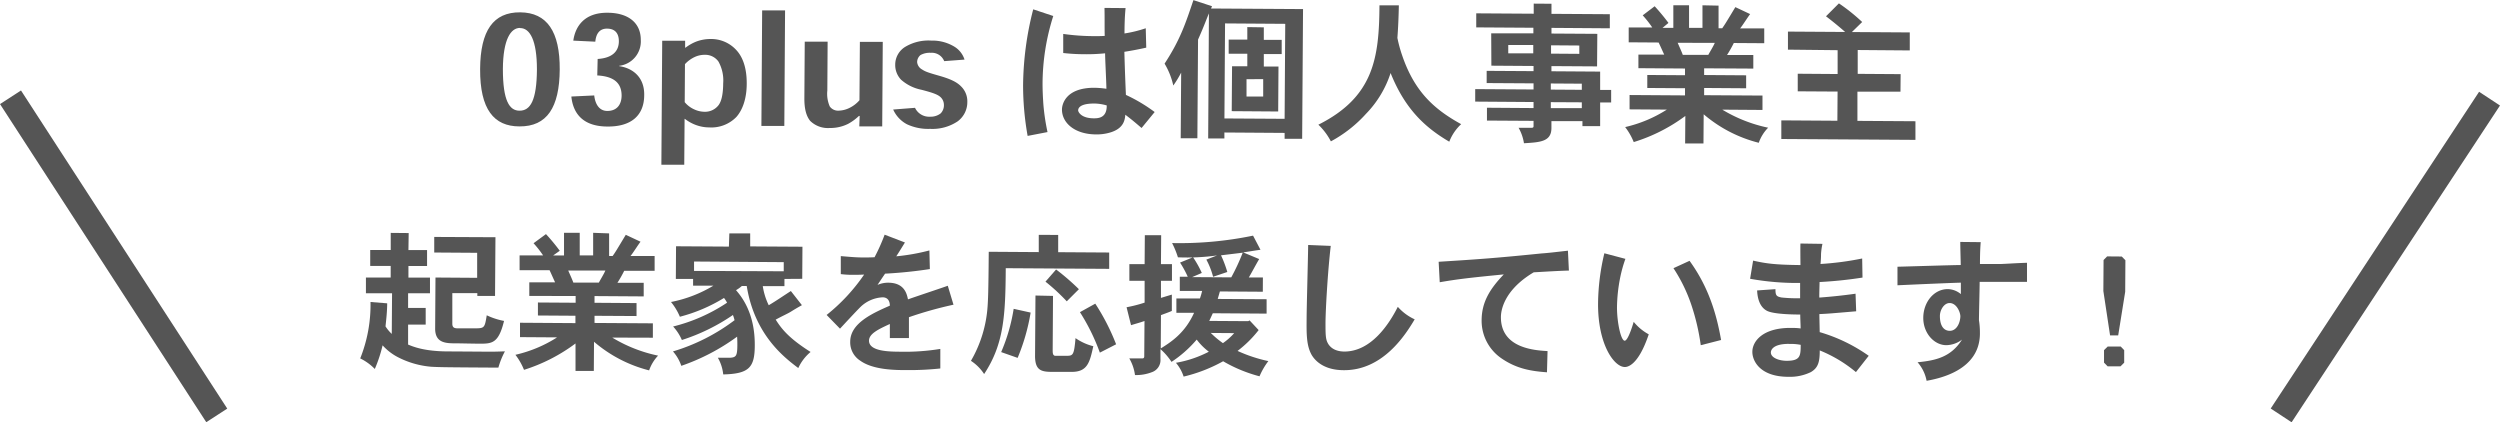
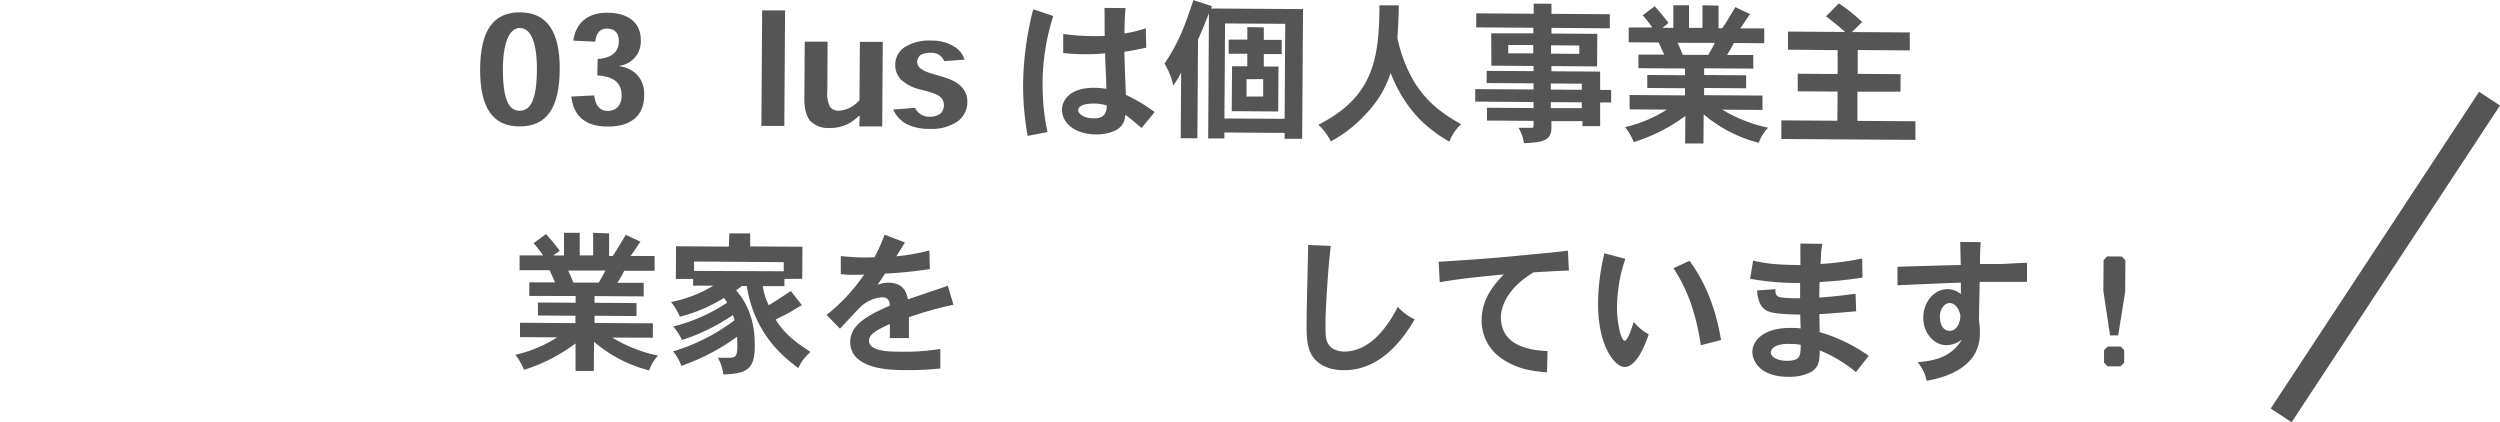
<svg xmlns="http://www.w3.org/2000/svg" width="599.85" height="101.32" viewBox="0 0 599.85 101.32">
  <defs>
    <style>.cls-1{fill:#555555;}.cls-2{fill:none;stroke:#555555;stroke-miterlimit:10;stroke-width:6px;}</style>
  </defs>
  <g id="レイヤー_2" data-name="レイヤー 2">
    <g id="レイヤー_1-2" data-name="レイヤー 1">
-       <path class="cls-1" d="M98.06,55.92,98,60l4.47,0,0,3.82-4.47,0,0,2.78,5.17,0,0,3.77-5.25,0,0,3.51,4.22,0,0,4-4.22,0,0,4.8c1.28.52,3.84,1.6,9.41,1.64,1.36,0,8,.05,9.49.06s2.2,0,4.33-.08a19.37,19.37,0,0,0-1.57,3.91c-11.54-.07-14-.09-16.08-.21a21.23,21.23,0,0,1-8.16-2.37,13.08,13.08,0,0,1-3.54-2.77,33.49,33.49,0,0,1-1.87,5.67A12.37,12.37,0,0,0,86.43,86,34.64,34.64,0,0,0,88.9,72.46l4,.32c0,1.8-.2,3.67-.4,5.53A9.35,9.35,0,0,0,94,80.12l.07-9.75-6.27,0,0-3.78,5.94,0,0-2.78-4.91,0,0-3.82,4.92,0,0-4.11Zm20.82,1L118.78,71l-4.25,0v-.66l-6,0,0,7.3c0,1.1.61,1.17,1.71,1.14l3.49,0c2.49,0,2.56,0,3.06-3.13A16.59,16.59,0,0,0,120.94,77c-1.32,5.45-2.93,5.48-6,5.46-1.51,0-3.92-.07-5.43-.08-2.45,0-5.13,0-5.1-3.58l.08-12.21,10,.07,0-6-10.3-.07,0-3.74Z" />
      <path class="cls-1" d="M146.15,56l0,5.42H147c.71-1,.93-1.39,3.15-5.08L153.69,58c-.45.54-2,3-2.41,3.42l5.79,0,0,3.56-7.3,0a29.5,29.5,0,0,1-1.63,2.88l6.31,0,0,3.26-11.8-.08v1.61l10.08.07,0,3.11-10.08-.06v1.72l14,.09,0,3.45L146.9,81a34.82,34.82,0,0,0,11,4.33,9.81,9.81,0,0,0-2.15,3.54A32.5,32.5,0,0,1,142.53,82l-.05,7-4.39,0,0-6.59a41.3,41.3,0,0,1-12.36,6.33,15.39,15.39,0,0,0-2.06-3.61,31.51,31.51,0,0,0,10-4.18l-8.9-.06,0-3.45,13.3.09V75.76l-9-.06,0-3.12,9.05.06,0-1.61L127,71l0-3.26,6.19,0c-.47-1-.94-2.1-1.33-2.91l-7.19,0,0-3.55,5.64,0a24.87,24.87,0,0,0-2.29-2.92L131,56.17a47.65,47.65,0,0,1,3.31,4l-1.58,1.12,2.6,0,0-5.43,3.77,0,0,5.42,3.22,0,0-5.42Zm-9.81,8.91c.43,1,.9,2,1.23,2.9l6.12,0c.44-.84,1.15-1.94,1.56-2.89Z" />
      <path class="cls-1" d="M188.22,66.93v1.72l-5.2,0a15.8,15.8,0,0,0,1.43,4.59c1.7-1,3.57-2.29,5.31-3.41l2.65,3.39c-1.4.79-2,1.16-2.69,1.59s-1.8.91-3.6,1.88c1.38,2.17,3.08,4.42,8.37,7.76a11,11,0,0,0-2.95,3.86c-3.32-2.51-10.47-7.91-12.37-19.69H178a7.71,7.71,0,0,1-1.4,1c1.09,1.29,4.55,5.23,4.5,13.22,0,5.35-1.37,6.85-7.57,7a10,10,0,0,0-1.29-4l2.93,0c1.47-.1,1.73-.47,1.75-3,0-.52,0-1.14-.06-2.06a50.38,50.38,0,0,1-13.39,7,10,10,0,0,0-2-3.46,46.77,46.77,0,0,0,14.78-7.49,11.55,11.55,0,0,0-.39-1.25,46.81,46.81,0,0,1-12.25,6,11.65,11.65,0,0,0-2.1-3.24,41.1,41.1,0,0,0,12.94-5.71,7.76,7.76,0,0,0-.73-1.14,38.76,38.76,0,0,1-10.59,4.51A14.33,14.33,0,0,0,161,72.46a31.21,31.21,0,0,0,10.18-3.92l-4.88,0V66.93l-4.14,0,.05-7.84,12.68.08L175,56l5,0,0,3.12,12.54.08-.05,7.7Zm-.17-1.84,0-2.19-21.52-.15V65Z" />
      <path class="cls-1" d="M217.13,58.18c-.67,1.09-1.41,2.3-2.08,3.32A49.55,49.55,0,0,0,223,60.09l.11,4.47a107.34,107.34,0,0,1-10.74,1.1c-.59.84-1.26,1.86-1.82,2.7a6.37,6.37,0,0,1,2.54-.53c3.92,0,4.49,2.67,4.77,4,2.1-.75,8.89-3,9.55-3.27l1.37,4.55a92.7,92.7,0,0,0-10.69,3l0,5-4.58,0c0-.92,0-2.2,0-3.37-2.75,1.26-5,2.34-5,4,0,2.6,4.9,2.63,7.46,2.65a53,53,0,0,0,9.65-.67v4.69a69.88,69.88,0,0,1-7.92.39c-2.75,0-8.17,0-11.31-2.27A5.21,5.21,0,0,1,204,82c0-4.43,5.29-6.81,9.51-8.66,0-1-.42-2-1.74-2a8.21,8.21,0,0,0-5.22,2.23c-.85.81-4.32,4.56-5,5.29l-3.21-3.29a44.43,44.43,0,0,0,9-9.69c-1.39.07-2.12.06-3.22.06a23.56,23.56,0,0,1-2.38-.17l0-4.32c3.23.28,4,.32,5.43.33.66,0,1.5,0,2.67-.06a44.58,44.58,0,0,0,2.42-5.41Z" />
-       <path class="cls-1" d="M253.9,56.37l0,4.14,12.24.08,0,3.92-24.82-.16c-.07,11.21-.41,18.18-5.19,25.4a10.68,10.68,0,0,0-3.16-3.17,30,30,0,0,0,4-13.17c.08-1.24.2-2.82.27-13l12,.08,0-4.14ZM247.29,75a48.49,48.49,0,0,1-3.12,10.87l-3.95-1.39a43,43,0,0,0,3-10.38Zm5.37-4-.08,12.86c0,.84,0,1.36.54,1.51.11,0,1.72,0,2.64,0,1.68,0,1.94,0,2.3-4.24a12.87,12.87,0,0,0,4.27,1.94c-.86,3.88-1.39,6.18-5.24,6.16-1.07,0-3.15,0-4.44,0-2.67,0-4.32-.22-4.3-3.88l.1-14.44Zm3.3,1.3a47.61,47.61,0,0,0-5.11-4.72l2.55-2.92a56.55,56.55,0,0,1,5.47,4.73Zm6.84.56a52.6,52.6,0,0,1,5,9.75l-3.9,2a49,49,0,0,0-4.78-9.71Z" />
-       <path class="cls-1" d="M302,79.2a27.5,27.5,0,0,1-5.06,5,35,35,0,0,0,7.39,2.44,16.7,16.7,0,0,0-2.12,3.65,34.85,34.85,0,0,1-8.73-3.61A37,37,0,0,1,284,90.36a9.77,9.77,0,0,0-1.85-3.31,27,27,0,0,0,7.9-2.66,14.46,14.46,0,0,1-2.91-2.91,28.38,28.38,0,0,1-6.05,5.35,14.93,14.93,0,0,0-2.65-3.06l0,2.34a3.08,3.08,0,0,1-2.11,3.21,10.32,10.32,0,0,1-4,.67,10.76,10.76,0,0,0-1.37-4l3.19,0c.29,0,.4-.22.4-.47l.06-8.5c-1,.36-2.2.68-3.23,1l-1.07-4.3a32.84,32.84,0,0,0,4.33-1.11l0-5.24-3.66,0,0-4,3.66,0,.05-6.93,3.92,0-.05,6.93,2.64,0,0,4-2.64,0,0,4.11c.73-.22,1.65-.51,2.61-.79l0,3.92c-.92.39-1.87.72-2.61,1l-.05,8c2.54-1.59,5.81-3.7,8-8.56l-4.25,0,0-3.44,5.65,0a14,14,0,0,0,.52-1.8l-5.35,0,0-3.41h1.91A25.29,25.29,0,0,0,283.14,63l3.12-1.27a24.42,24.42,0,0,1,2.1,3.76l-2.31,1,9.38.06a50.64,50.64,0,0,0,2.75-5.92l-5.21.63a27.75,27.75,0,0,1,1.51,4l-3.41,1.15a18.53,18.53,0,0,0-1.62-4.12l2.57-1a52.08,52.08,0,0,1-9.39.45,21.08,21.08,0,0,0-1.4-3.42,86.77,86.77,0,0,0,19.43-1.78l1.78,3.39c-1.73.24-2.94.46-4.15.63l3.84,1.6c-.74,1.24-1.78,3.22-2.49,4.42l3.38,0L303,70l-10.3-.07-.52,1.8,11.73.07,0,3.45L291,75.16,290.15,77l9.35.06.33-.18Zm-11.48.69a21.6,21.6,0,0,0,2.91,2.44,14.73,14.73,0,0,0,2.7-2.4Z" />
      <path class="cls-1" d="M319.3,59c-.74,6.34-1.24,15.42-1.26,18.43,0,2.56,0,3.88.52,4.84.33.66,1.31,2.06,4,2.08,6.45,0,10.75-6.6,12.83-10.73a12.12,12.12,0,0,0,4.05,3c-2.19,3.69-7.6,12.26-17,12.2-5.31,0-7.2-2.8-7.71-3.64-1.27-2.25-1.25-5-1.22-8.73,0-2.53.35-14.88.37-17.67Z" />
      <path class="cls-1" d="M376.44,64.92c-2.42.06-5.58.26-8.44.42-7.43,4.42-7.87,9.51-7.87,10.72-.05,7.52,8.15,8,11.19,8.18l-.14,5.09c-3.77-.28-7.18-.82-10.79-3.26a10.93,10.93,0,0,1-4.89-9.16c0-4.43,2-7.61,5.32-11.07-8,.79-10.86,1.1-15.37,1.88l-.26-4.91c9.53-.6,13.53-.87,24.68-2,1.54-.1,3.26-.31,6.34-.66Z" />
      <path class="cls-1" d="M390,62.11a31.62,31.62,0,0,0-1.24,4.43,38.62,38.62,0,0,0-.78,7.21c0,3.6.93,8,1.85,8,.77,0,1.86-3.5,2.16-4.53a12,12,0,0,0,3.61,3c-2.62,7.79-5.3,7.84-5.74,7.84-2.56,0-6.49-5.39-6.42-15.29a53.44,53.44,0,0,1,1.51-12Zm15.39.47c4.68,6.45,6.51,13,7.57,19l-4.88,1.25a52.85,52.85,0,0,0-2.25-9.65,38,38,0,0,0-4.3-8.83Z" />
      <path class="cls-1" d="M437.28,58.51a16,16,0,0,0-.34,2.38,23.64,23.64,0,0,1-.13,2.45,70.39,70.39,0,0,0,10-1.32l.08,4.58a99.34,99.34,0,0,1-10.3,1.07c0,.58-.1,3.22-.06,3.73,2.78-.2,6-.54,8.69-.93l.15,4.22c-6,.51-6.67.58-8.83.67,0,.7.08,3.81.08,4.33a39.48,39.48,0,0,1,11.76,5.68l-3.07,3.91a32.63,32.63,0,0,0-8.68-5.2c0,2.68-.33,4.14-2.13,5.2a11.49,11.49,0,0,1-5.39,1.13c-6.82,0-8.67-3.83-8.65-6,0-2.49,2.46-5.77,9.24-5.73.66,0,1.43,0,2.34.13,0-.92-.09-2.24-.09-3.34-.84,0-6.3,0-8-.9-2.09-1.11-2.29-3.82-2.35-4.88l4.4-.31c0,1.47.2,1.76,1.45,2a35.27,35.27,0,0,0,4.47.18l0-3.67a63.07,63.07,0,0,1-12-1l.72-4.36c3.15.72,5.31,1,11.36,1.07,0-.74-.05-4.37,0-5.17Zm-8.07,24c-4.29,0-4.31,1.88-4.31,2.06,0,1.29,2,2,3.8,2,3.3,0,3.34-1.19,3.36-3.83A12.56,12.56,0,0,0,429.21,82.53Z" />
      <path class="cls-1" d="M475.25,58.1c-.16,2-.17,3.88-.18,5.24,2.27,0,3.7,0,5.1,0,1.68-.06,3.37-.2,6.19-.29v4.58c-1.61,0-9.57,0-11.36,0,0,1.47-.17,7.88-.17,9.2a18.89,18.89,0,0,1,.23,3.12v.14c-.06,8.73-9.64,10.71-12.79,11.28a9.39,9.39,0,0,0-2.17-4.45c4.25-.41,8-1.19,10.66-5.43A6.38,6.38,0,0,1,467,82.82c-2.9,0-5.56-2.86-5.53-6.6s2.57-6.87,5.91-6.85a5,5,0,0,1,3.11,1.2V67.82c-4,.12-11.65.47-15.21.63V64c2.42-.06,13-.39,15.18-.41,0-.63-.12-4.51-.11-5.54Zm-7.46,14.61c-1.32,0-2.32,1.63-2.33,3.1,0,2.68,1.15,3.56,2.36,3.57,1.68,0,2.5-1.92,2.55-3.46C470.38,75,469.51,72.72,467.79,72.71Z" />
      <path class="cls-1" d="M509.09,61.55l.88.89L509.92,70l-1.68,10.47h-1.95l-1.61-10.64.05-7.44.85-.87Zm-.25,21.59.84.88,0,3-.89.88-3.08,0-.87-.89,0-3,.89-.87Z" />
      <path class="cls-1" d="M115.2,16.53c.06-9.2,3.17-13.62,9.62-13.57s9.54,4.64,9.48,13.73-3.06,13.69-9.66,13.64c-6.12,0-9.5-4.09-9.44-13.77Zm9.56-9.83c-2.2,0-4.05,2.72-4.1,9.86,0,7.66,1.58,10,4,10,2.57,0,4.12-2.39,4.17-9.9,0-7-1.69-9.91-4-9.92Z" />
      <path class="cls-1" d="M143.4,14.15c3.56-.23,5.07-1.87,5.09-4.22,0-1.72-.72-3-2.73-3.06S143,8.25,142.84,10l-5.28-.25c.47-3.41,2.65-6.73,8.19-6.69,4.83,0,8,2.29,8,6.5a5.89,5.89,0,0,1-5.18,6.23v.08c3.19.46,6.07,2.6,6,6.93,0,4.91-3.13,7.6-8.77,7.56-6.34,0-8.34-3.57-8.71-7.2l5.49-.26c.21,1.95,1.12,3.71,3.13,3.72,2.46,0,3.42-1.7,3.44-3.67,0-3.23-2.1-4.64-5.84-4.85Z" />
-       <path class="cls-1" d="M158.89,9.78l5.5,0,0,1.65h.11A10.77,10.77,0,0,1,167,10a9.66,9.66,0,0,1,3.52-.64A8.16,8.16,0,0,1,176.66,12c1.52,1.62,2.53,4.23,2.51,8.05,0,3.62-1,6.33-2.47,8a8.37,8.37,0,0,1-6.55,2.52A9.22,9.22,0,0,1,167,30a9.91,9.91,0,0,1-2.67-1.48h-.07l-.08,11-5.49,0Zm5.4,14.73a6.24,6.24,0,0,0,2.23,1.71,6,6,0,0,0,2.56.6,4.09,4.09,0,0,0,3.31-1.56c.66-.87,1.11-2.44,1.13-5.23a9.3,9.3,0,0,0-1.13-5.25,3.88,3.88,0,0,0-3.26-1.63,5.72,5.72,0,0,0-2.45.53,7.54,7.54,0,0,0-2.33,1.71Z" />
      <path class="cls-1" d="M182.69,30.21l.18-27.71,5.5,0-.18,27.71Z" />
      <path class="cls-1" d="M198.58,10l-.07,11.73a7.52,7.52,0,0,0,.59,3.82,2.44,2.44,0,0,0,2.12,1,6.2,6.2,0,0,0,2.65-.68,7.53,7.53,0,0,0,2.35-1.82l.1-14,5.49,0-.13,20.27-5.5,0,.09-2.5h-.18a12.09,12.09,0,0,1-2.58,1.89,9.52,9.52,0,0,1-4.41,1A6.06,6.06,0,0,1,194.39,29c-.95-1.18-1.41-2.9-1.39-5.5L193.09,10Z" />
      <path class="cls-1" d="M226.55,14.67a3.19,3.19,0,0,0-3.21-2,4.58,4.58,0,0,0-2.46.53,2.18,2.18,0,0,0-.82,1.72,2.26,2.26,0,0,0,1.2,1.76c.77.52,1.57.78,4.1,1.5s4.17,1.45,5.22,2.53a5,5,0,0,1,1.52,3.78,5.71,5.71,0,0,1-2.34,4.64,10.85,10.85,0,0,1-6.58,1.79,12.06,12.06,0,0,1-5.56-1.1,7.41,7.41,0,0,1-3.31-3.54l5.24-.41A3.74,3.74,0,0,0,223.17,28a3.89,3.89,0,0,0,2.53-.79,2.78,2.78,0,0,0,.78-2.12,2.53,2.53,0,0,0-1-1.95c-.76-.59-2.08-1-4.42-1.61a10.38,10.38,0,0,1-4.86-2.41,5.07,5.07,0,0,1-1.4-3.61,5,5,0,0,1,2.52-4.34,10.85,10.85,0,0,1,6.13-1.43A10.19,10.19,0,0,1,229,11.2a5.61,5.61,0,0,1,2.43,3.1Z" />
      <path class="cls-1" d="M252.72,3.84a54.16,54.16,0,0,0-2.57,16.26c0,1.36.06,2.9.19,4.84a51.28,51.28,0,0,0,1,6.75l-4.77.92a69.25,69.25,0,0,1-1.09-12.1,75.26,75.26,0,0,1,2.43-18.27Zm17.35-1.9c-.24,2.46-.25,4.69-.26,6.09a30.2,30.2,0,0,0,5.1-1.25l.12,4.65c-1.58.36-3.6.75-5.25,1q.14,5.22.37,10.34a38.72,38.72,0,0,1,6.9,4.11l-3.14,3.83c-1.57-1.33-2.15-1.85-3.9-3.18-.12,1.32-.39,3.63-4.5,4.48a11.16,11.16,0,0,1-2.46.24c-5.21,0-8.27-2.8-8.24-6,0-1,.69-5.24,7.87-5.19a23.91,23.91,0,0,1,2.79.24c0-1.32-.32-7.3-.31-8.51a43.55,43.55,0,0,1-5,.22,46.39,46.39,0,0,1-5.05-.29l0-4.58a53.52,53.52,0,0,0,7.43.53c.92,0,1.76,0,2.53-.06-.06-1.65,0-4.18-.06-6.71Zm-7.66,26.45c1,0,3.19,0,3.14-3.09a11,11,0,0,0-3-.46c-3.38,0-3.86,1.07-3.86,1.66C258.72,26.9,259.45,28.37,262.41,28.39Z" />
      <path class="cls-1" d="M290.07,3.21c-.52,1.25-.82,2.05-1.12,2.78s-.6,1.5-1.49,3.51l-.16,23.68-4,0,.11-15.76a25.13,25.13,0,0,1-1.89,3.1,17.56,17.56,0,0,0-2.09-5.25c3.77-5.77,5-9.57,6.92-15.24l4.46,1.46-.23.55,22.07.14-.21,31.12-4.21,0V31.89l-14.45-.1v1.43l-3.89,0Zm3.87,2.41-.15,22.8,14.44.09.15-22.79Zm9.3.94,0,3,4.29,0,0,3.41-4.29,0,0,3,3.52,0-.07,10.78-11.15-.08.08-10.77,3.66,0,0-3-4.47,0,0-3.4,4.47,0,0-3ZM299.09,19l0,4.17,4,0,0-4.18Z" />
      <path class="cls-1" d="M335.64,1.28c-.05,2.49-.15,5.2-.35,7.81a31.94,31.94,0,0,0,1.15,4.22c3,8.82,7.83,13,14.15,16.48A11.21,11.21,0,0,0,347.74,34c-5.37-3.16-10.47-7.44-14.08-16.48a25.09,25.09,0,0,1-5.93,9.82,31.31,31.31,0,0,1-8.4,6.58,15.19,15.19,0,0,0-3-4c13.27-6.66,14.58-16,14.66-28.64Z" />
      <path class="cls-1" d="M372.26.9l0,2.42,14,.09,0,3.38-14-.1V8.05l11,.07-.06,7.81-10.95-.07V17.1l11.69.08,0,4.4h2.64l0,3-2.64,0,0,5.68-4.25,0V29.06l-7.44,0v1.65c0,3.27-2.66,3.43-6.59,3.66a10.92,10.92,0,0,0-1.29-3.71l3.11,0c.37,0,.48-.11.48-.4V29l-11.18-.07,0-3.08,11.18.08V24.48l-14-.1,0-3,14,.09V20l-11.25-.07,0-2.93,11.25.07V15.83l-10.12-.07L357.8,8,367.92,8V6.66l-13.71-.09,0-3.37L368,3.29l0-2.42Zm-10.37,9.9v2l6,0v-2ZM372.1,24.51v1.43l7.44,0V24.55Zm0-4.48V21.5l7.44.05V20.08Zm.06-9.16v2l6.78.05v-2Z" />
      <path class="cls-1" d="M412.35,1.35l0,5.43h.88c.7-1,.93-1.38,3.15-5.07l3.55,1.67c-.45.55-2,3-2.41,3.43l5.79,0,0,3.56-7.3-.05a29.5,29.5,0,0,1-1.63,2.88l6.31,0,0,3.26-11.8-.07v1.61l10.08.07,0,3.11-10.08-.07v1.73l14,.09,0,3.45-9.64-.07a35.07,35.07,0,0,0,11,4.33A9.64,9.64,0,0,0,422,34.26a32.51,32.51,0,0,1-13.22-6.84l-.05,7-4.4,0,.05-6.6A40.84,40.84,0,0,1,392,34.09a15.13,15.13,0,0,0-2.06-3.6,31.63,31.63,0,0,0,10-4.19L391,26.24l0-3.44,13.3.09V21.17l-9.05-.06,0-3.12,9.05.06V16.44l-11.18-.08,0-3.26,6.19,0c-.47-1-.94-2.09-1.34-2.9l-7.18-.05,0-3.56,5.65,0a24.77,24.77,0,0,0-2.29-2.91l2.87-2.18a49.17,49.17,0,0,1,3.31,4L398.9,6.69h2.6l0-5.42,3.77,0,0,5.42,3.22,0,0-5.42Zm-9.81,8.92c.43,1,.9,2,1.23,2.9l6.12,0c.44-.84,1.15-1.93,1.56-2.88Z" />
      <path class="cls-1" d="M442.73,7.67c-1.61-1.4-3-2.54-4.6-3.76l3.1-3.1a44.79,44.79,0,0,1,5.58,4.47l-2.47,2.41,13.89.09,0,4.32L445.74,12l0,5.72,10.3.07L456,22,445.67,22l0,7,13.92.09,0,4.47-32.18-.21,0-4.47,13.45.09.05-7-9.56-.06,0-4.22,9.57.07,0-5.72L429,11.91l0-4.33Z" />
-       <line class="cls-2" x1="2.52" y1="23.34" x2="52.01" y2="99.67" />
      <line class="cls-2" x1="597.34" y1="23.67" x2="547.34" y2="99.67" />
    </g>
  </g>
</svg>